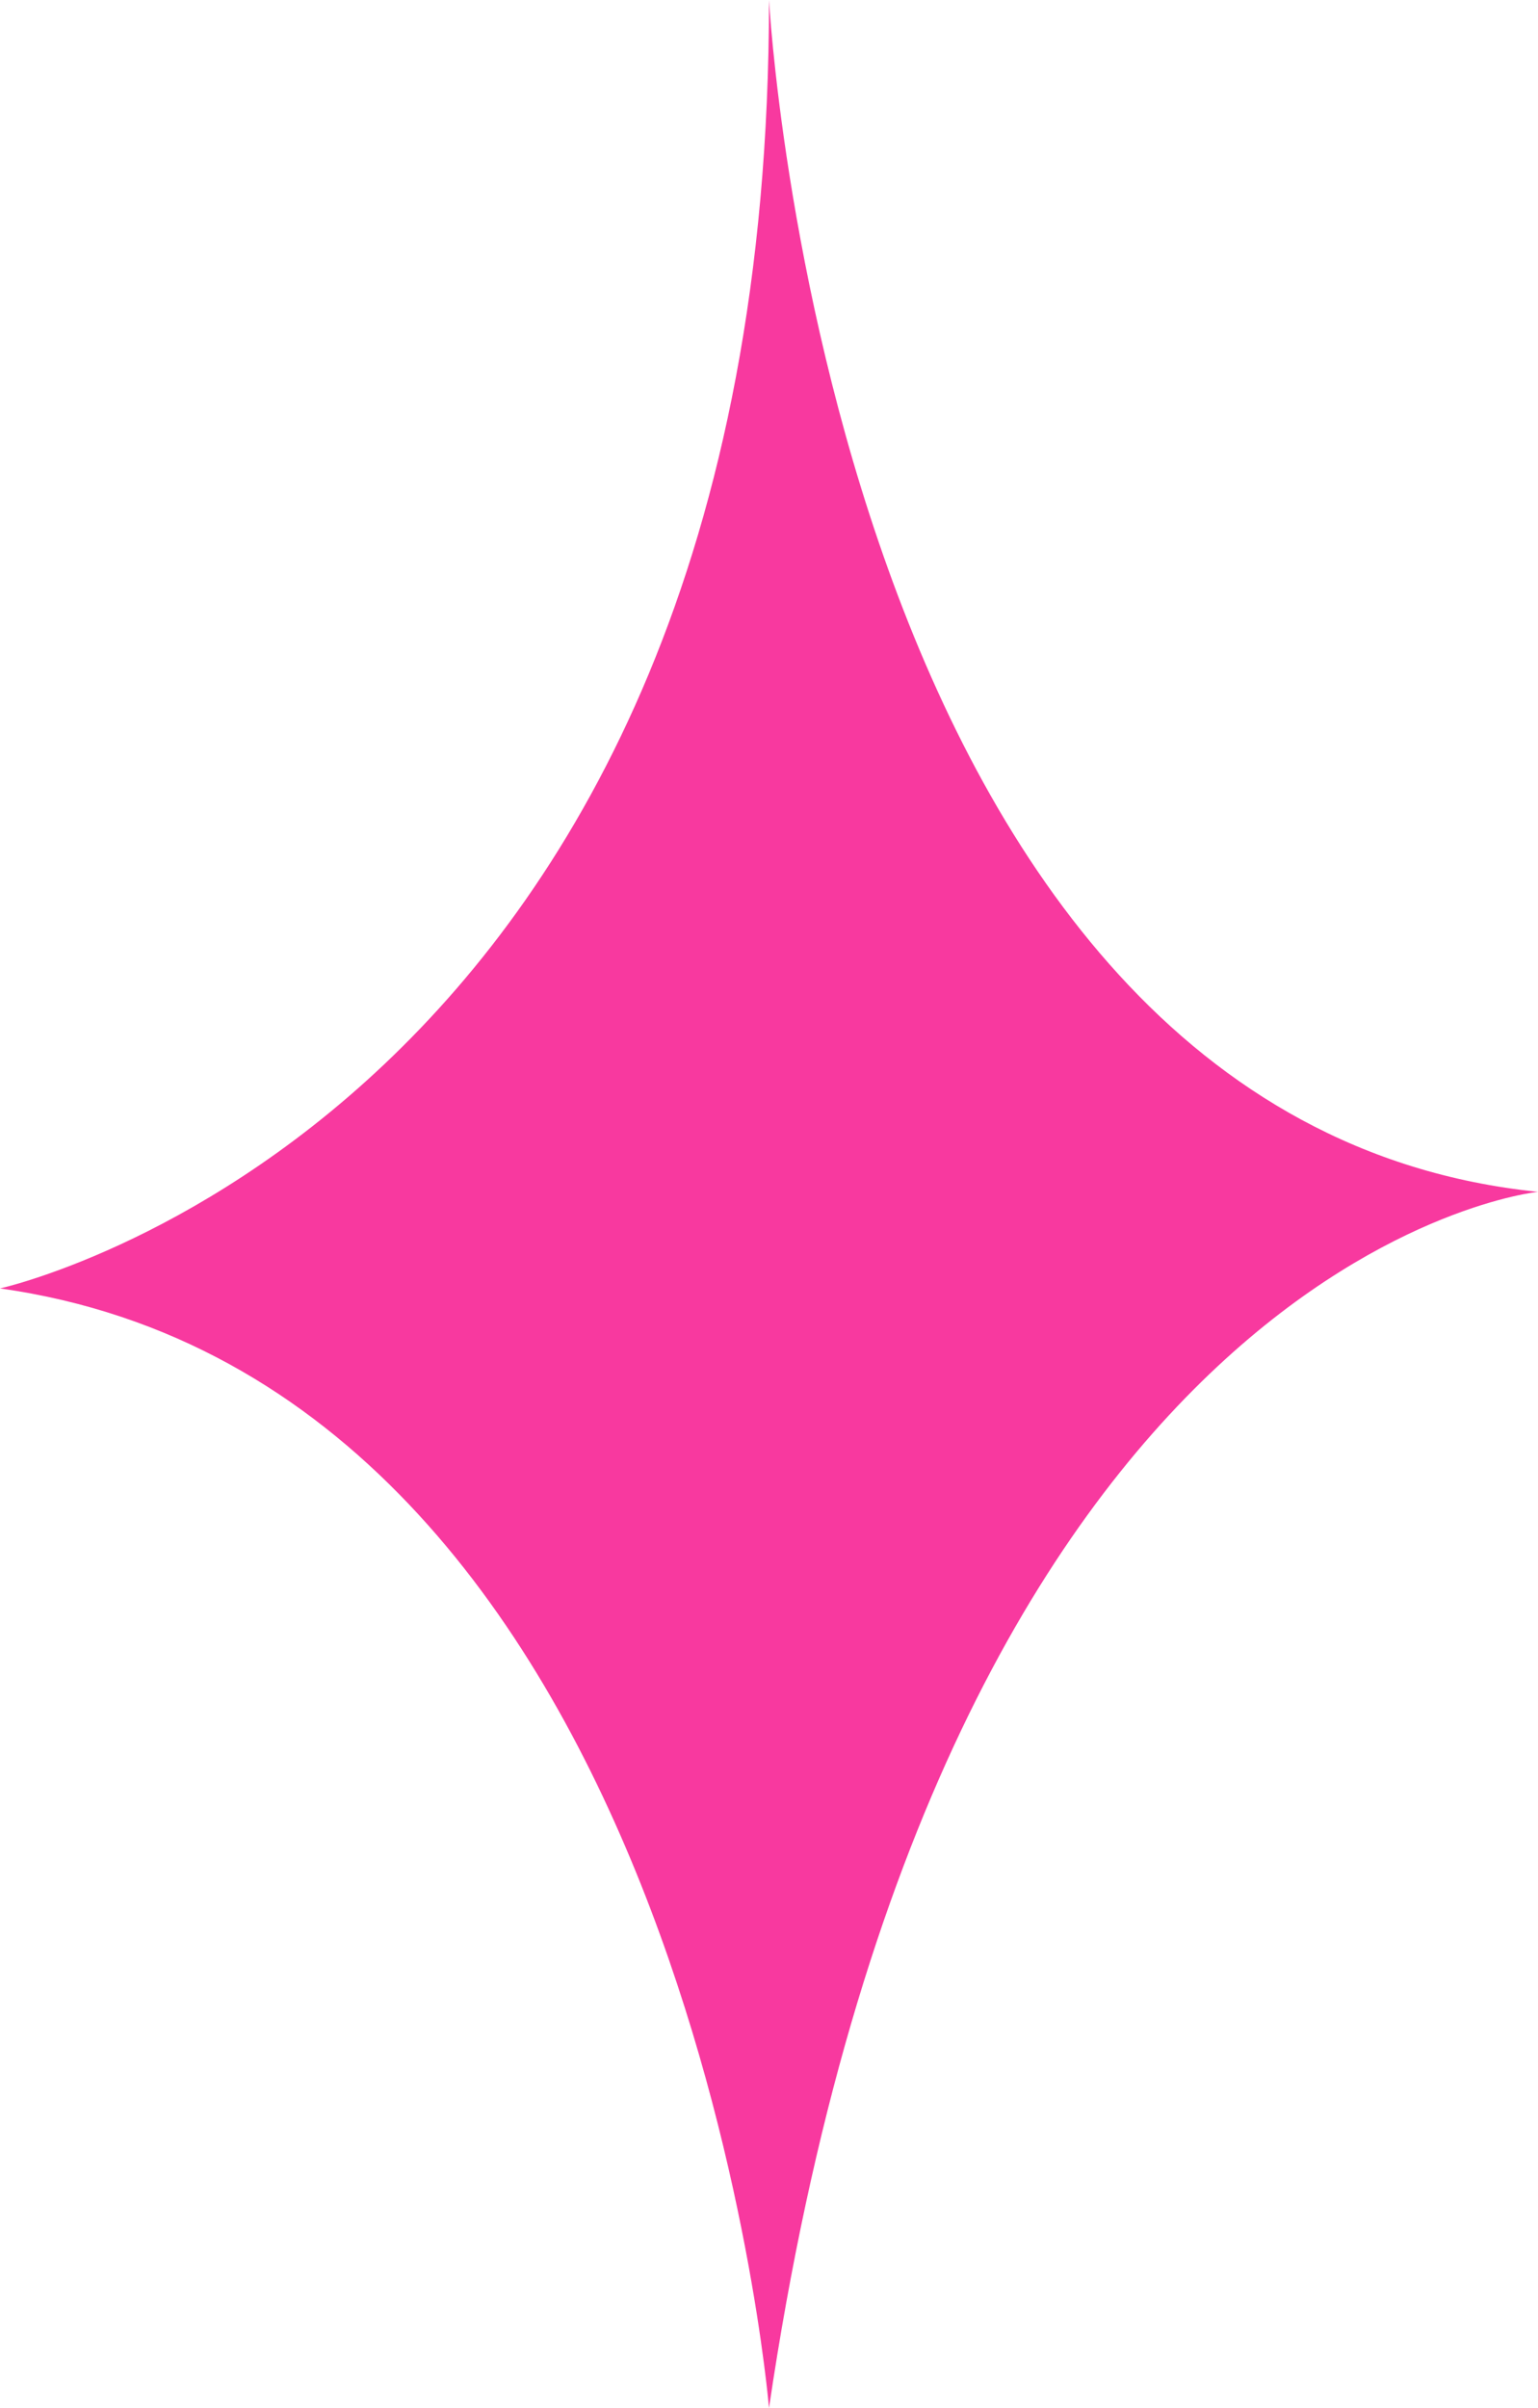
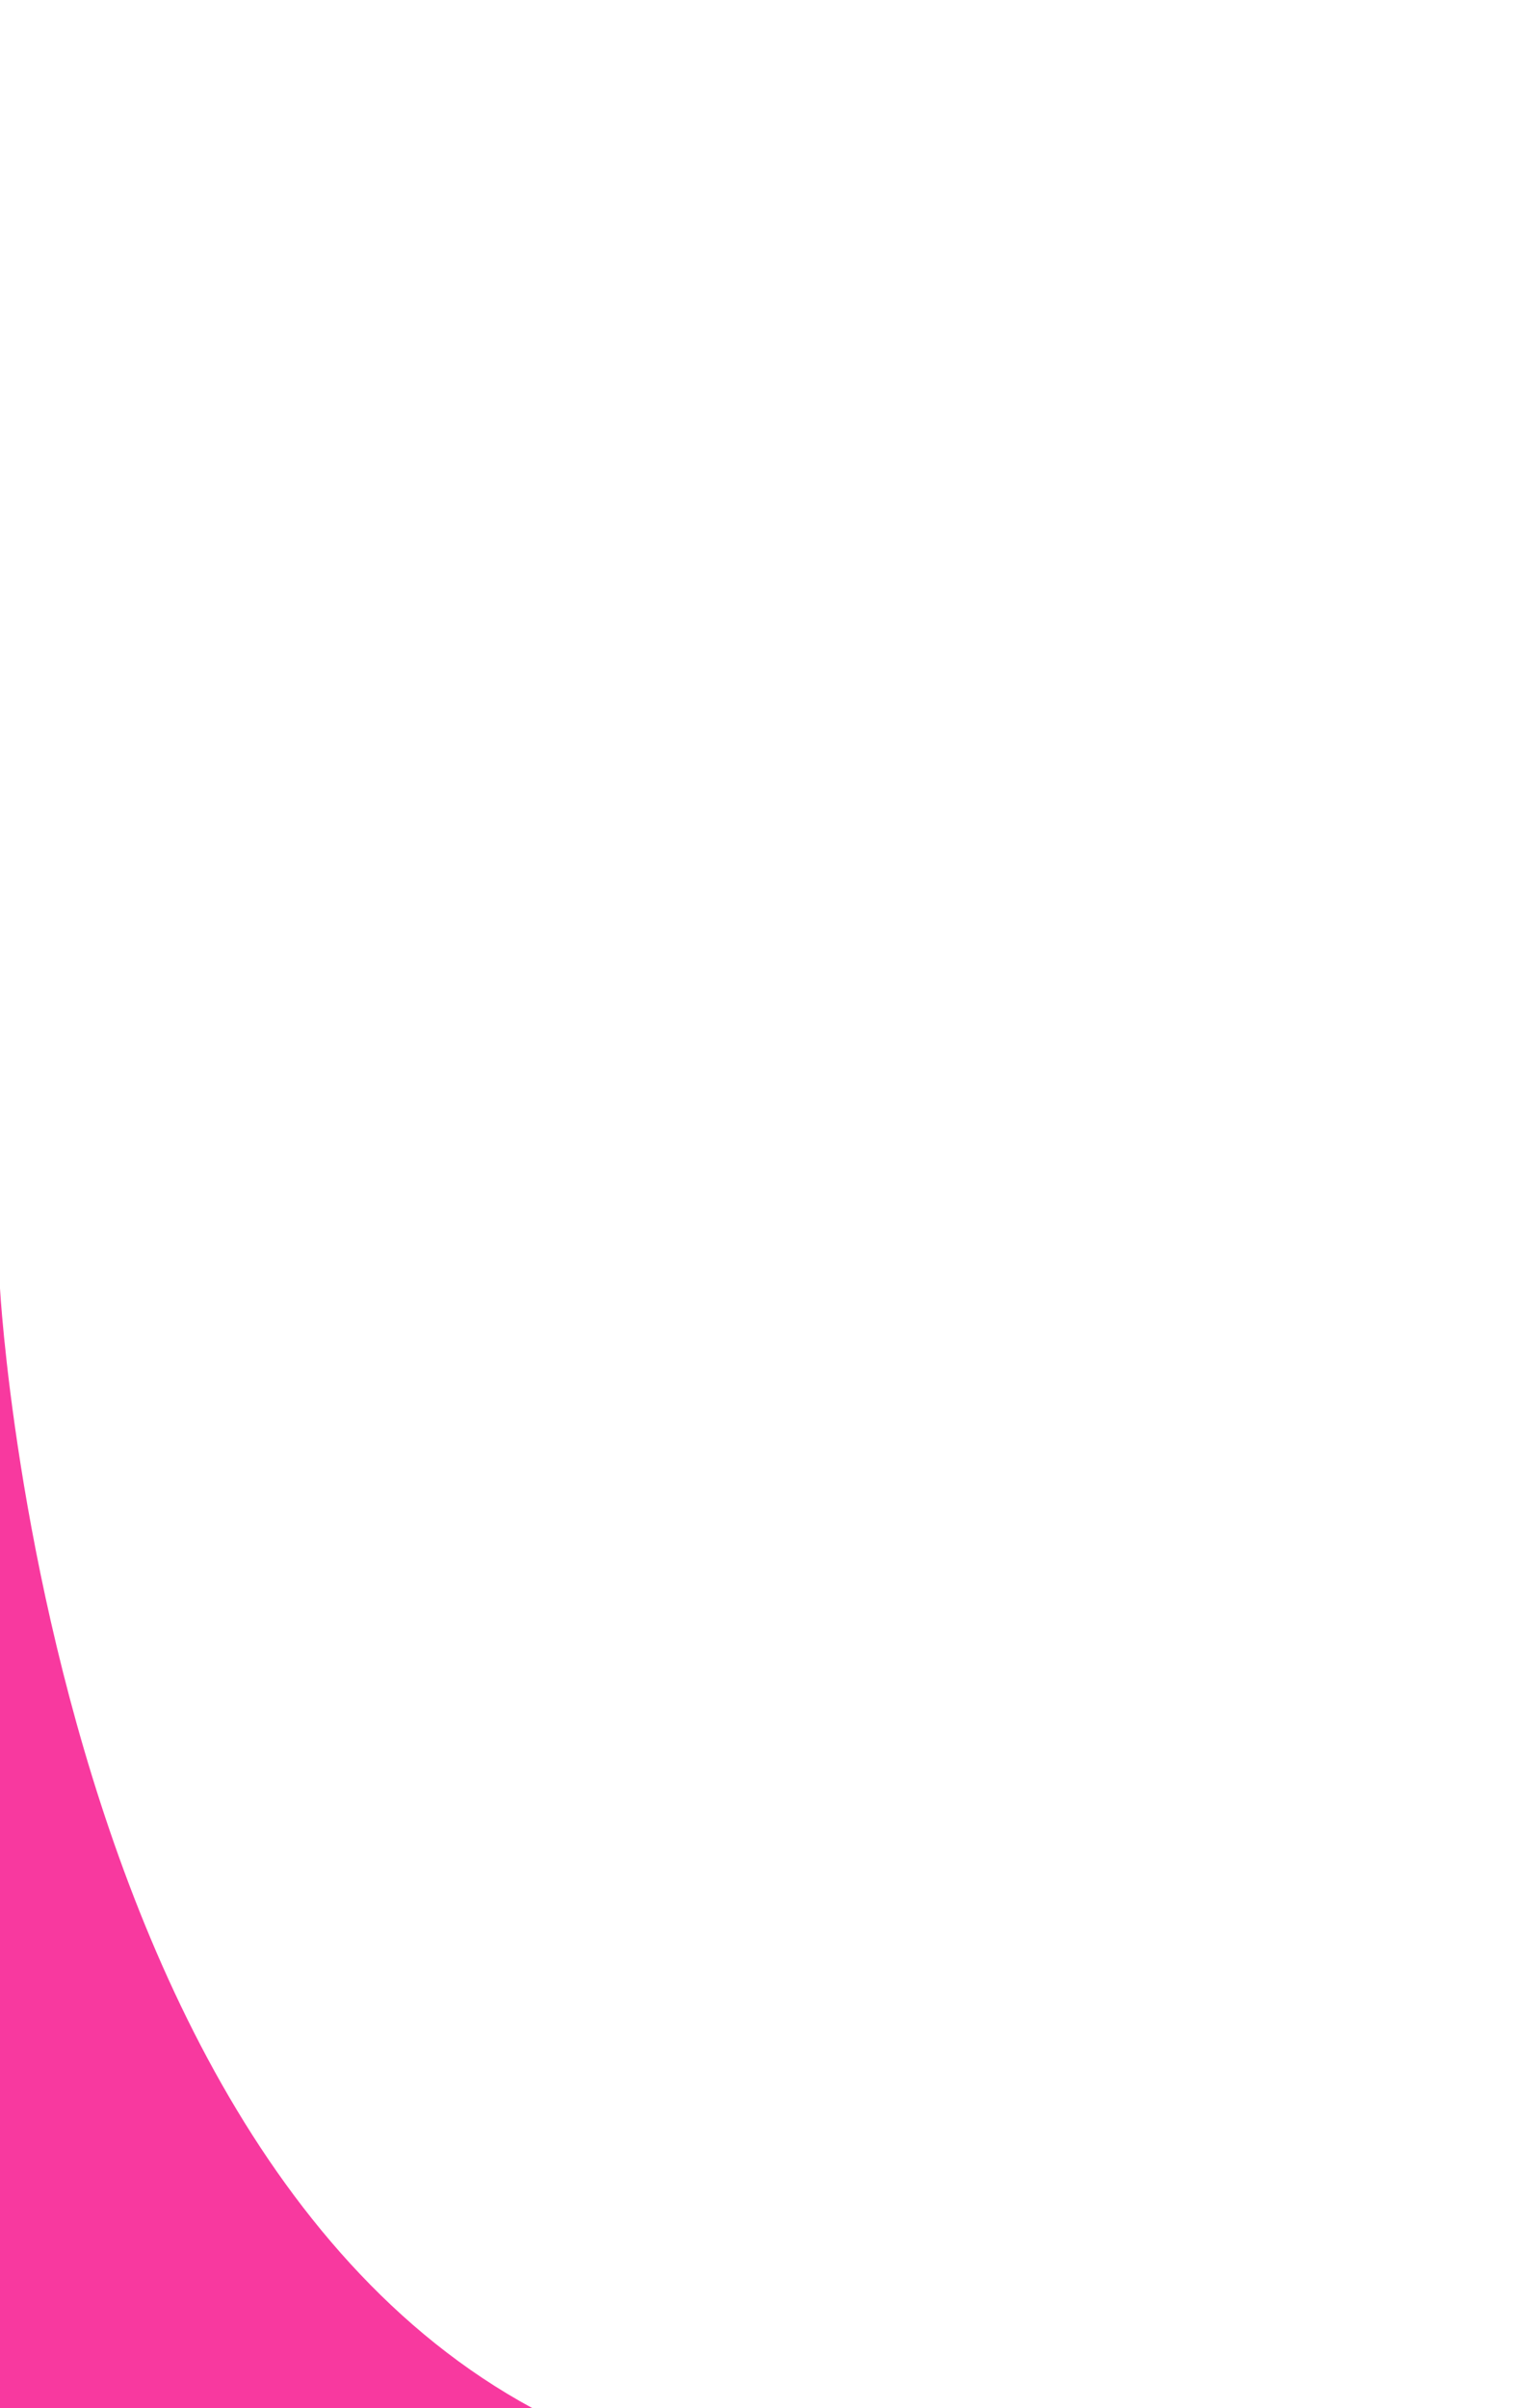
<svg xmlns="http://www.w3.org/2000/svg" width="23" height="36" fill="none">
-   <path fill="#F8399F" d="M0 19.262S11.5 16.738 11.5 0c0 0 .914 16.738 11.5 17.818 0 0-8.948.9-11.5 18.182 0 0-1.276-15.3-11.5-16.738" />
+   <path fill="#F8399F" d="M0 19.262c0 0 .914 16.738 11.5 17.818 0 0-8.948.9-11.5 18.182 0 0-1.276-15.3-11.5-16.738" />
</svg>